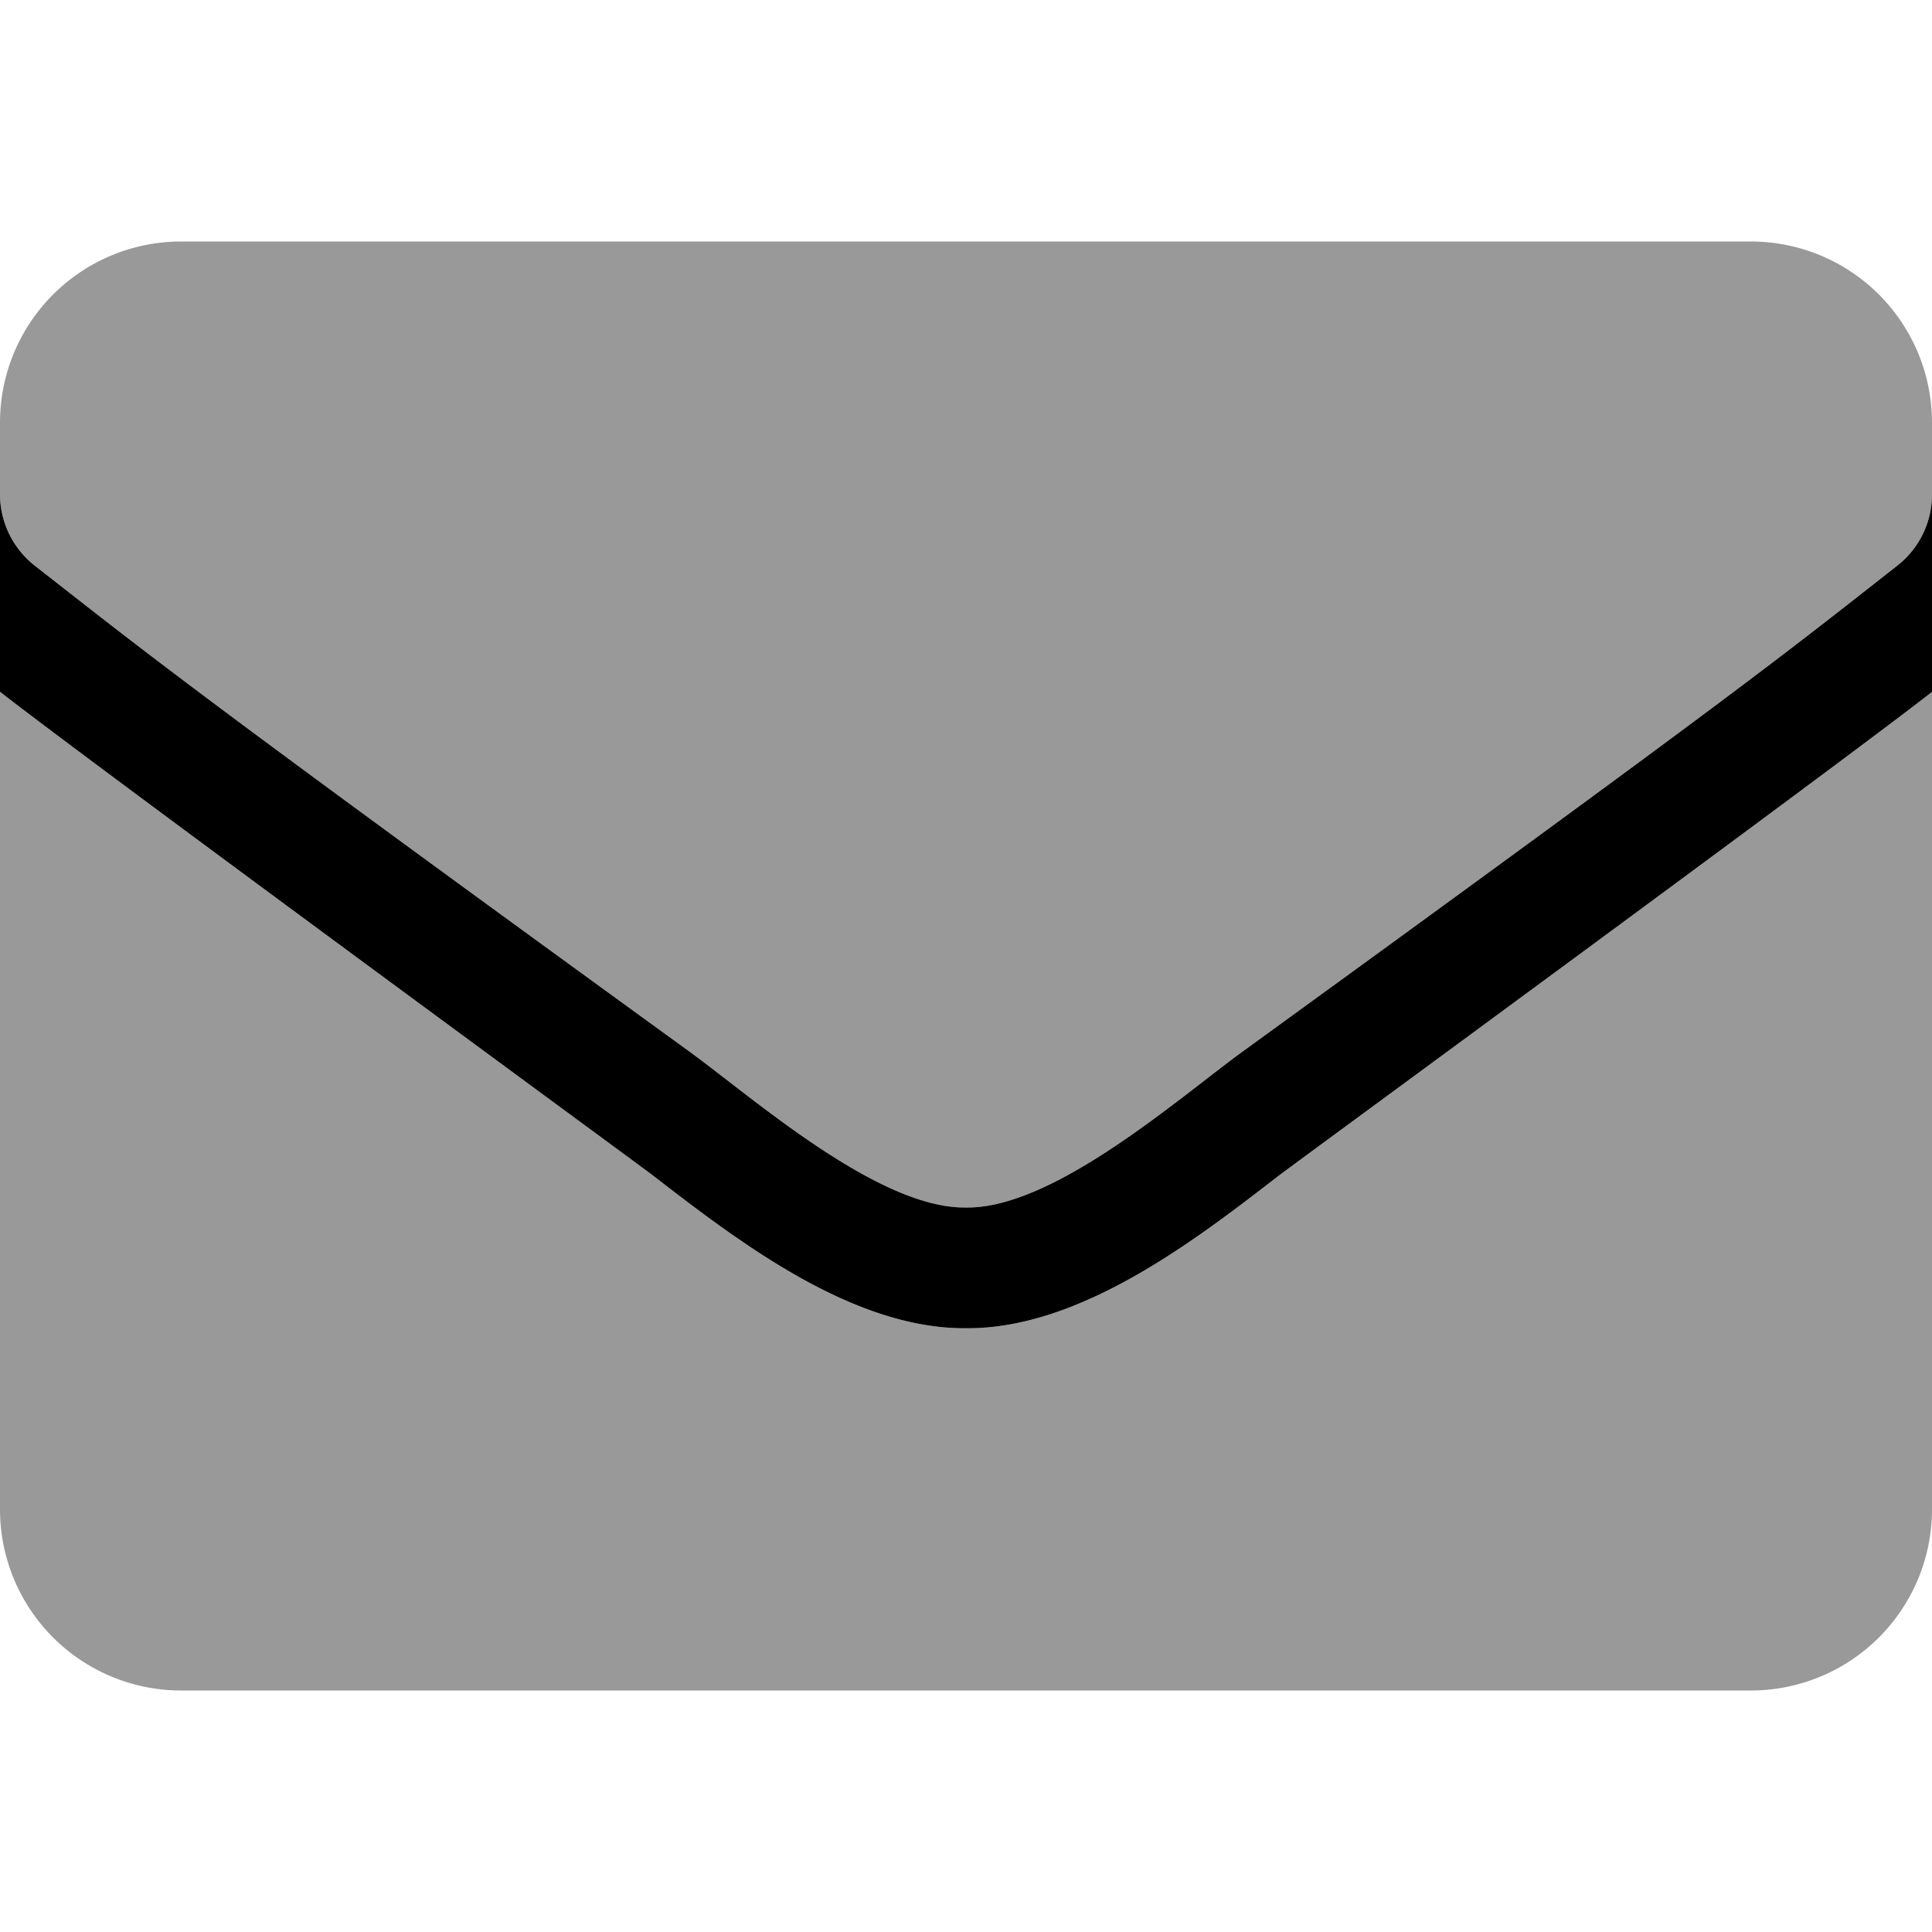
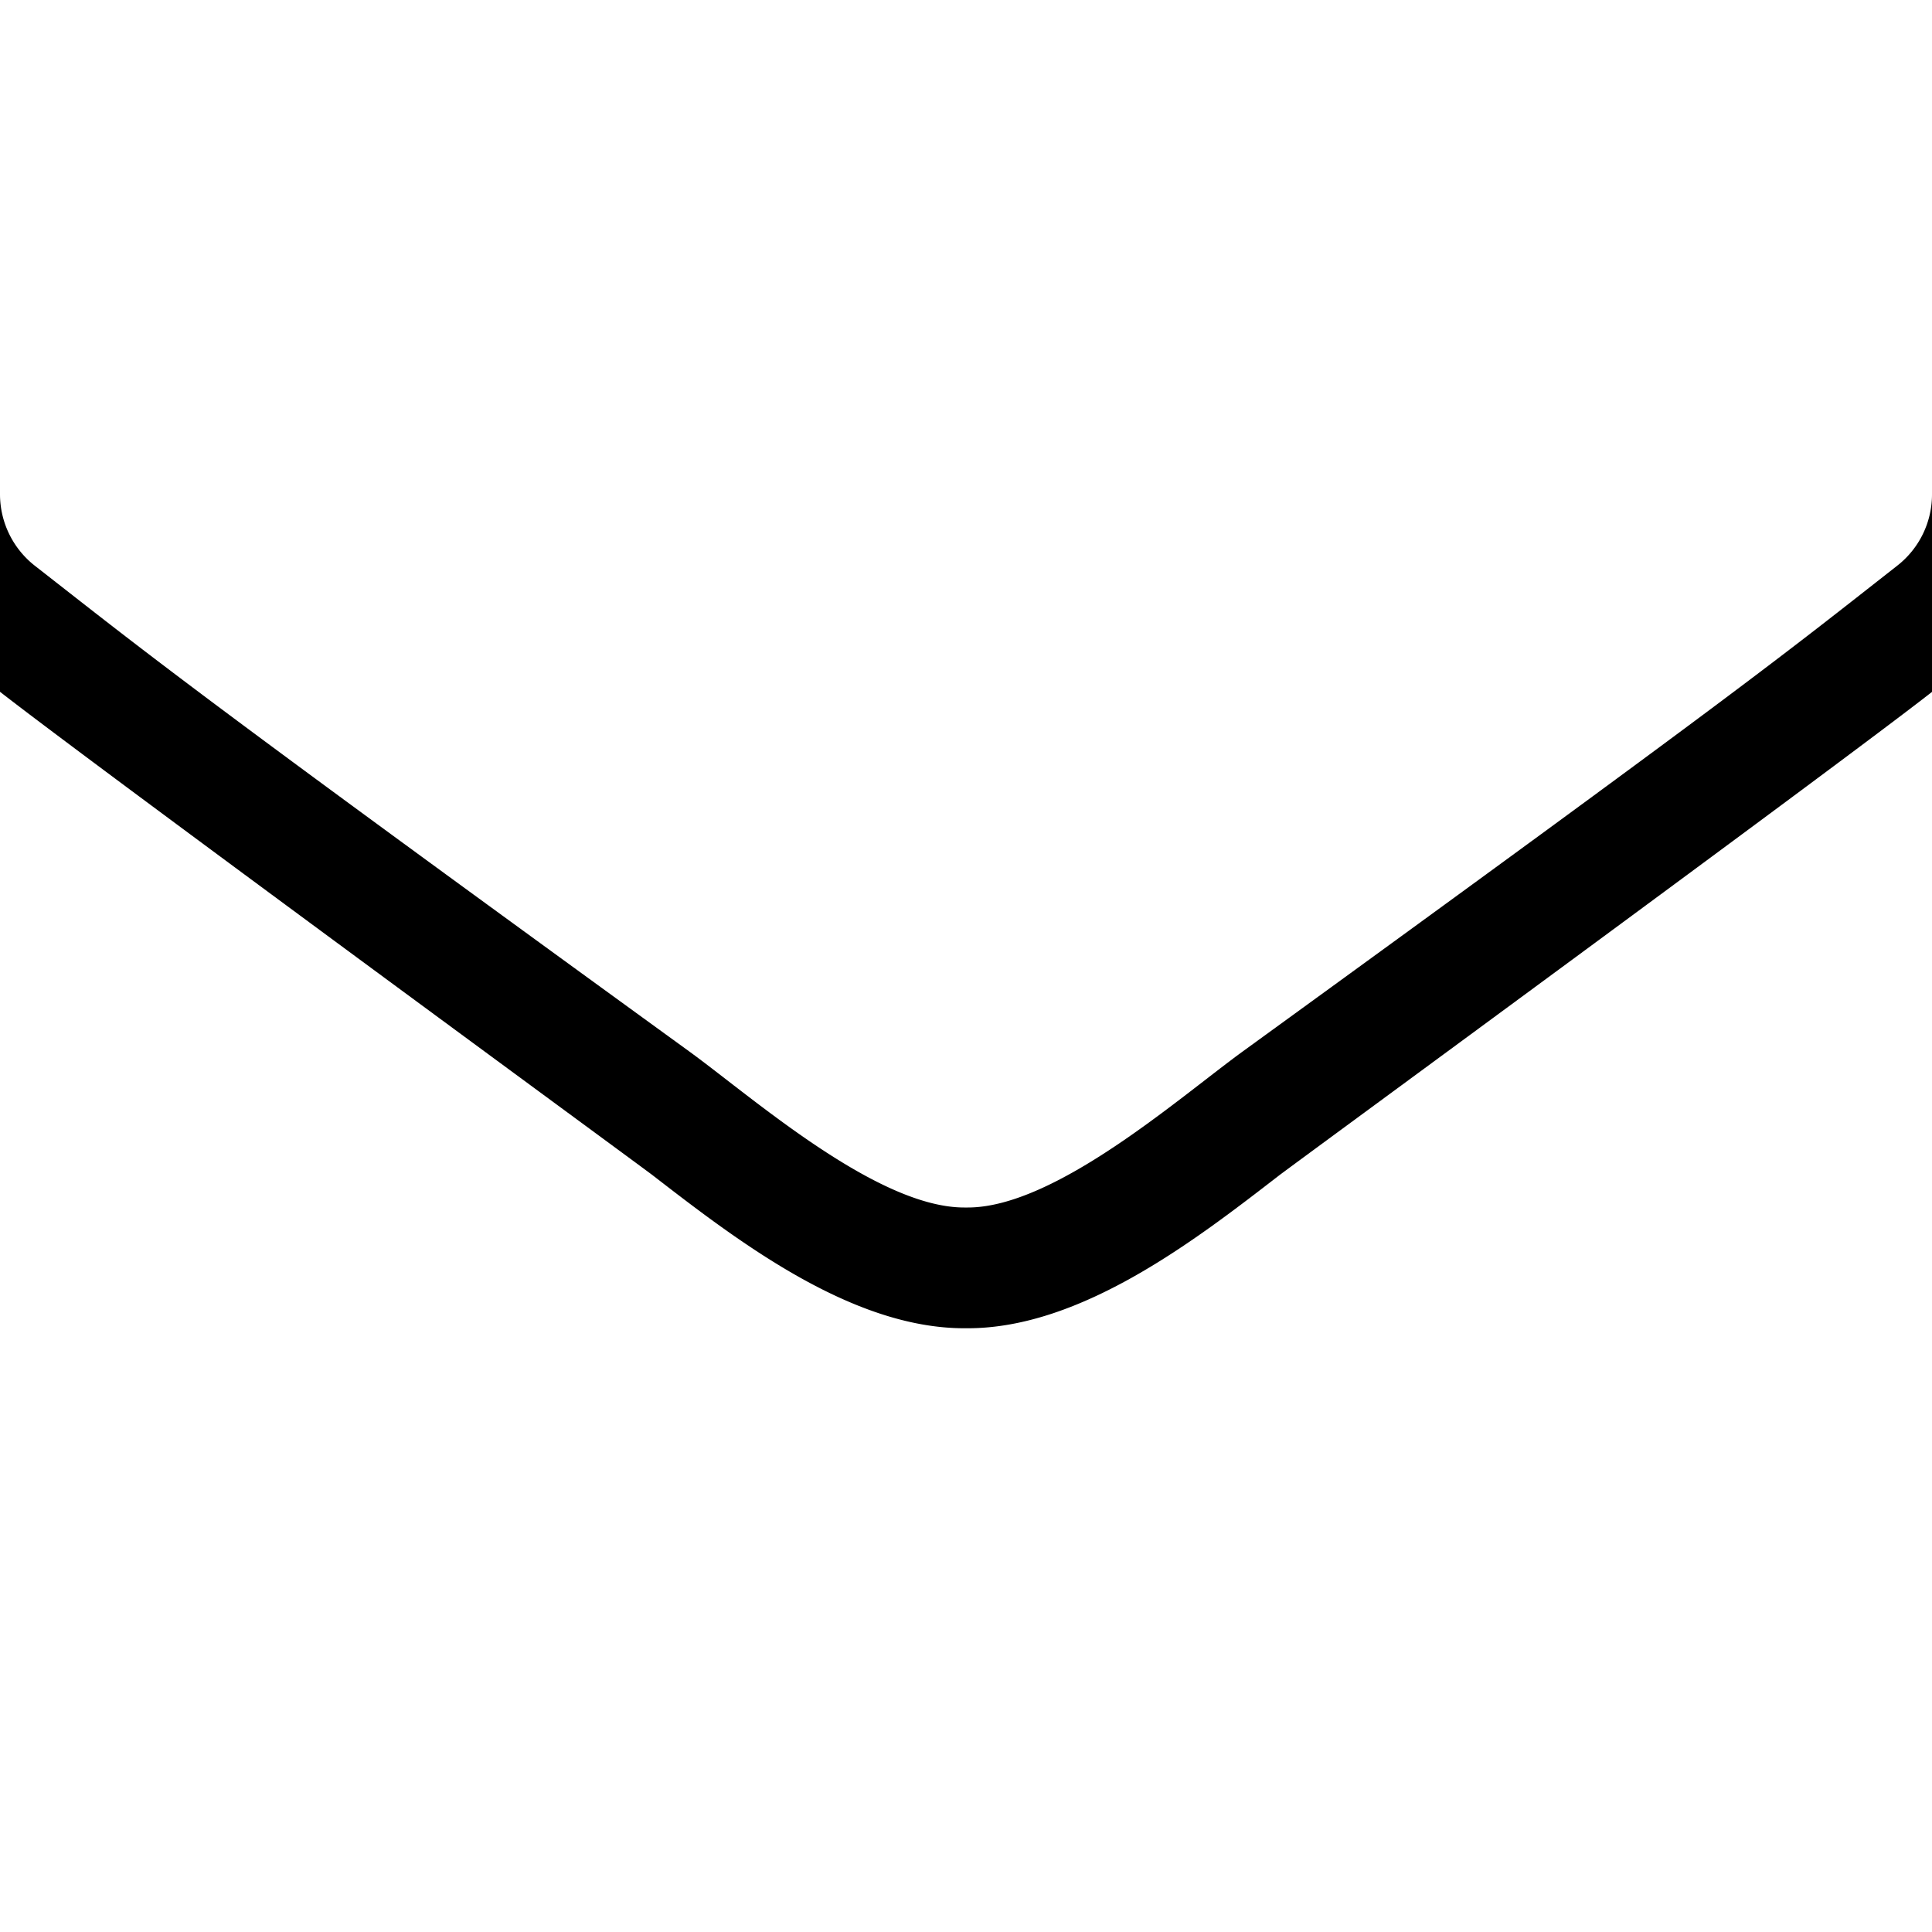
<svg xmlns="http://www.w3.org/2000/svg" viewBox="0 0 512 512">
  <defs>
    <style>.fa-secondary{opacity:.4}</style>
  </defs>
-   <path d="M256.47 352h-.94c-30.1 0-60.41-23.42-82.54-40.52C169.39 308.7 24.77 202.7 0 183.33V400a48 48 0 0 0 48 48h416a48 48 0 0 0 48-48V183.36c-24.46 19.17-169.4 125.34-173 128.12-22.12 17.1-52.43 40.52-82.53 40.52zM464 64H48a48 48 0 0 0-48 48v19a24.08 24.08 0 0 0 9.2 18.9c30.6 23.9 40.7 32.4 173.4 128.7 16.8 12.2 50.2 41.8 73.4 41.4 23.2.4 56.6-29.2 73.4-41.4 132.7-96.3 142.8-104.7 173.4-128.7A23.93 23.93 0 0 0 512 131v-19a48 48 0 0 0-48-48z" class="fa-secondary" />
  <path d="M512 131v52.36c-24.46 19.17-169.4 125.34-173 128.12-22.12 17.1-52.43 40.52-82.53 40.52h-.94c-30.1 0-60.41-23.42-82.54-40.52C169.39 308.7 24.77 202.7 0 183.33V131a24.08 24.08 0 0 0 9.2 18.9c30.6 23.9 40.7 32.4 173.4 128.7 16.69 12.12 49.75 41.4 72.93 41.4h.94c23.18 0 56.24-29.28 72.93-41.4 132.7-96.3 142.8-104.7 173.4-128.7A23.93 23.93 0 0 0 512 131z" class="fa-primary" />
</svg>